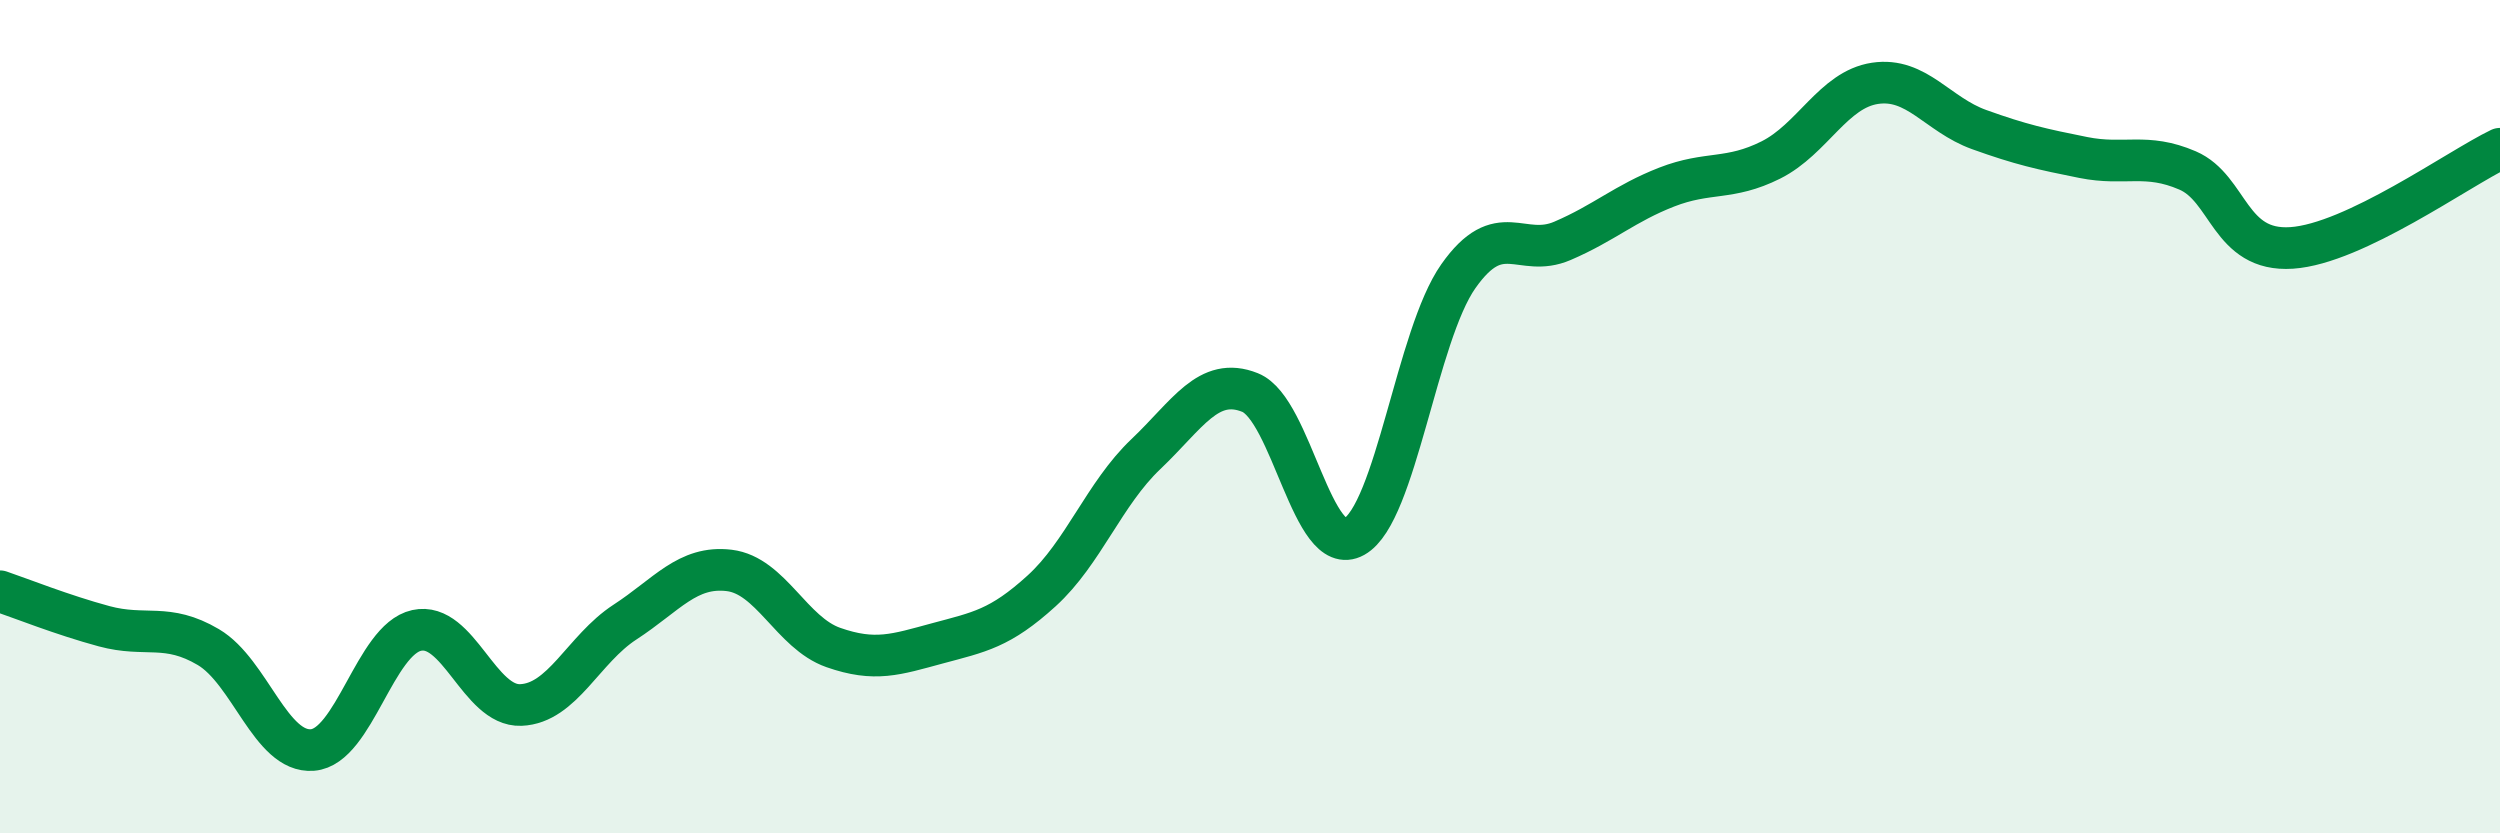
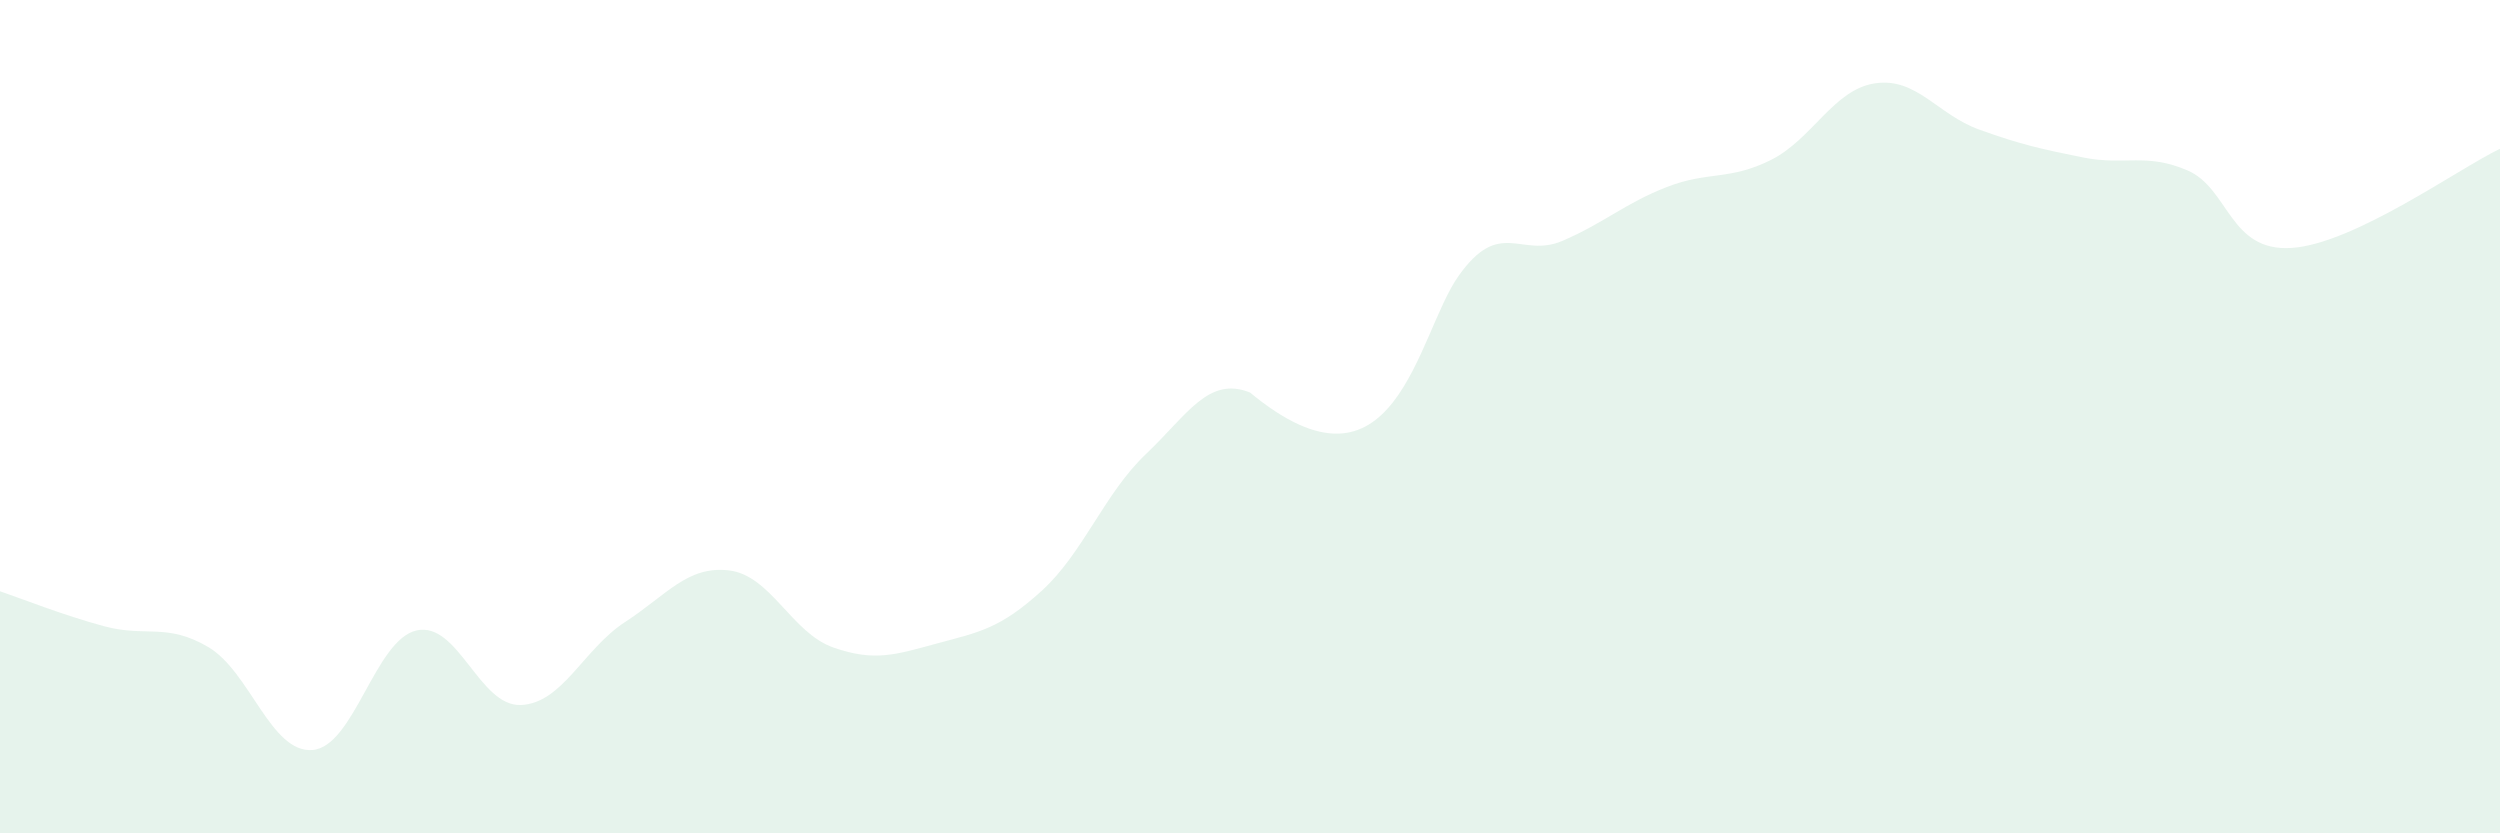
<svg xmlns="http://www.w3.org/2000/svg" width="60" height="20" viewBox="0 0 60 20">
-   <path d="M 0,14.19 C 0.5,14.36 1.5,14.76 2.5,15.03 C 3.5,15.3 4,14.94 5,15.53 C 6,16.12 6.5,18.08 7.5,18 C 8.5,17.92 9,15.35 10,15.13 C 11,14.91 11.5,16.96 12.5,16.92 C 13.5,16.88 14,15.58 15,14.93 C 16,14.28 16.5,13.57 17.5,13.69 C 18.5,13.81 19,15.19 20,15.54 C 21,15.89 21.5,15.71 22.5,15.44 C 23.5,15.17 24,15.09 25,14.18 C 26,13.27 26.5,11.85 27.5,10.9 C 28.5,9.95 29,9.02 30,9.42 C 31,9.82 31.5,13.44 32.5,12.88 C 33.5,12.32 34,8.05 35,6.63 C 36,5.21 36.5,6.21 37.5,5.78 C 38.5,5.35 39,4.88 40,4.49 C 41,4.1 41.5,4.34 42.5,3.84 C 43.5,3.34 44,2.15 45,2 C 46,1.85 46.5,2.75 47.5,3.11 C 48.5,3.47 49,3.58 50,3.78 C 51,3.98 51.5,3.66 52.5,4.09 C 53.5,4.52 53.5,6.05 55,5.95 C 56.5,5.85 59,4.05 60,3.57L60 20L0 20Z" fill="#008740" opacity="0.1" stroke-linecap="round" stroke-linejoin="round" />
-   <path d="M 0,14.19 C 0.5,14.36 1.5,14.76 2.5,15.03 C 3.5,15.3 4,14.94 5,15.53 C 6,16.12 6.5,18.08 7.5,18 C 8.5,17.92 9,15.35 10,15.13 C 11,14.91 11.5,16.96 12.5,16.92 C 13.5,16.88 14,15.58 15,14.93 C 16,14.28 16.5,13.57 17.5,13.69 C 18.5,13.81 19,15.19 20,15.54 C 21,15.89 21.5,15.71 22.5,15.44 C 23.5,15.17 24,15.09 25,14.18 C 26,13.27 26.5,11.85 27.5,10.9 C 28.5,9.95 29,9.02 30,9.42 C 31,9.82 31.5,13.44 32.5,12.88 C 33.5,12.32 34,8.05 35,6.63 C 36,5.21 36.5,6.21 37.5,5.78 C 38.5,5.35 39,4.88 40,4.49 C 41,4.1 41.5,4.34 42.5,3.84 C 43.5,3.34 44,2.15 45,2 C 46,1.85 46.5,2.75 47.5,3.11 C 48.5,3.47 49,3.58 50,3.78 C 51,3.98 51.5,3.66 52.5,4.09 C 53.5,4.52 53.5,6.05 55,5.95 C 56.5,5.85 59,4.05 60,3.57" stroke="#008740" stroke-width="1" fill="none" stroke-linecap="round" stroke-linejoin="round" />
+   <path d="M 0,14.19 C 0.5,14.36 1.5,14.76 2.5,15.03 C 3.5,15.3 4,14.94 5,15.53 C 6,16.12 6.5,18.08 7.5,18 C 8.5,17.92 9,15.35 10,15.13 C 11,14.91 11.5,16.96 12.5,16.92 C 13.5,16.88 14,15.58 15,14.93 C 16,14.28 16.5,13.57 17.5,13.69 C 18.5,13.81 19,15.19 20,15.54 C 21,15.89 21.5,15.71 22.5,15.44 C 23.5,15.17 24,15.09 25,14.18 C 26,13.27 26.5,11.85 27.5,10.9 C 28.5,9.95 29,9.02 30,9.42 C 33.5,12.32 34,8.05 35,6.63 C 36,5.21 36.5,6.21 37.5,5.78 C 38.5,5.35 39,4.88 40,4.49 C 41,4.1 41.5,4.34 42.5,3.84 C 43.5,3.34 44,2.15 45,2 C 46,1.85 46.5,2.75 47.5,3.11 C 48.5,3.47 49,3.58 50,3.78 C 51,3.98 51.5,3.66 52.5,4.09 C 53.5,4.52 53.5,6.05 55,5.95 C 56.5,5.85 59,4.05 60,3.57L60 20L0 20Z" fill="#008740" opacity="0.1" stroke-linecap="round" stroke-linejoin="round" />
</svg>